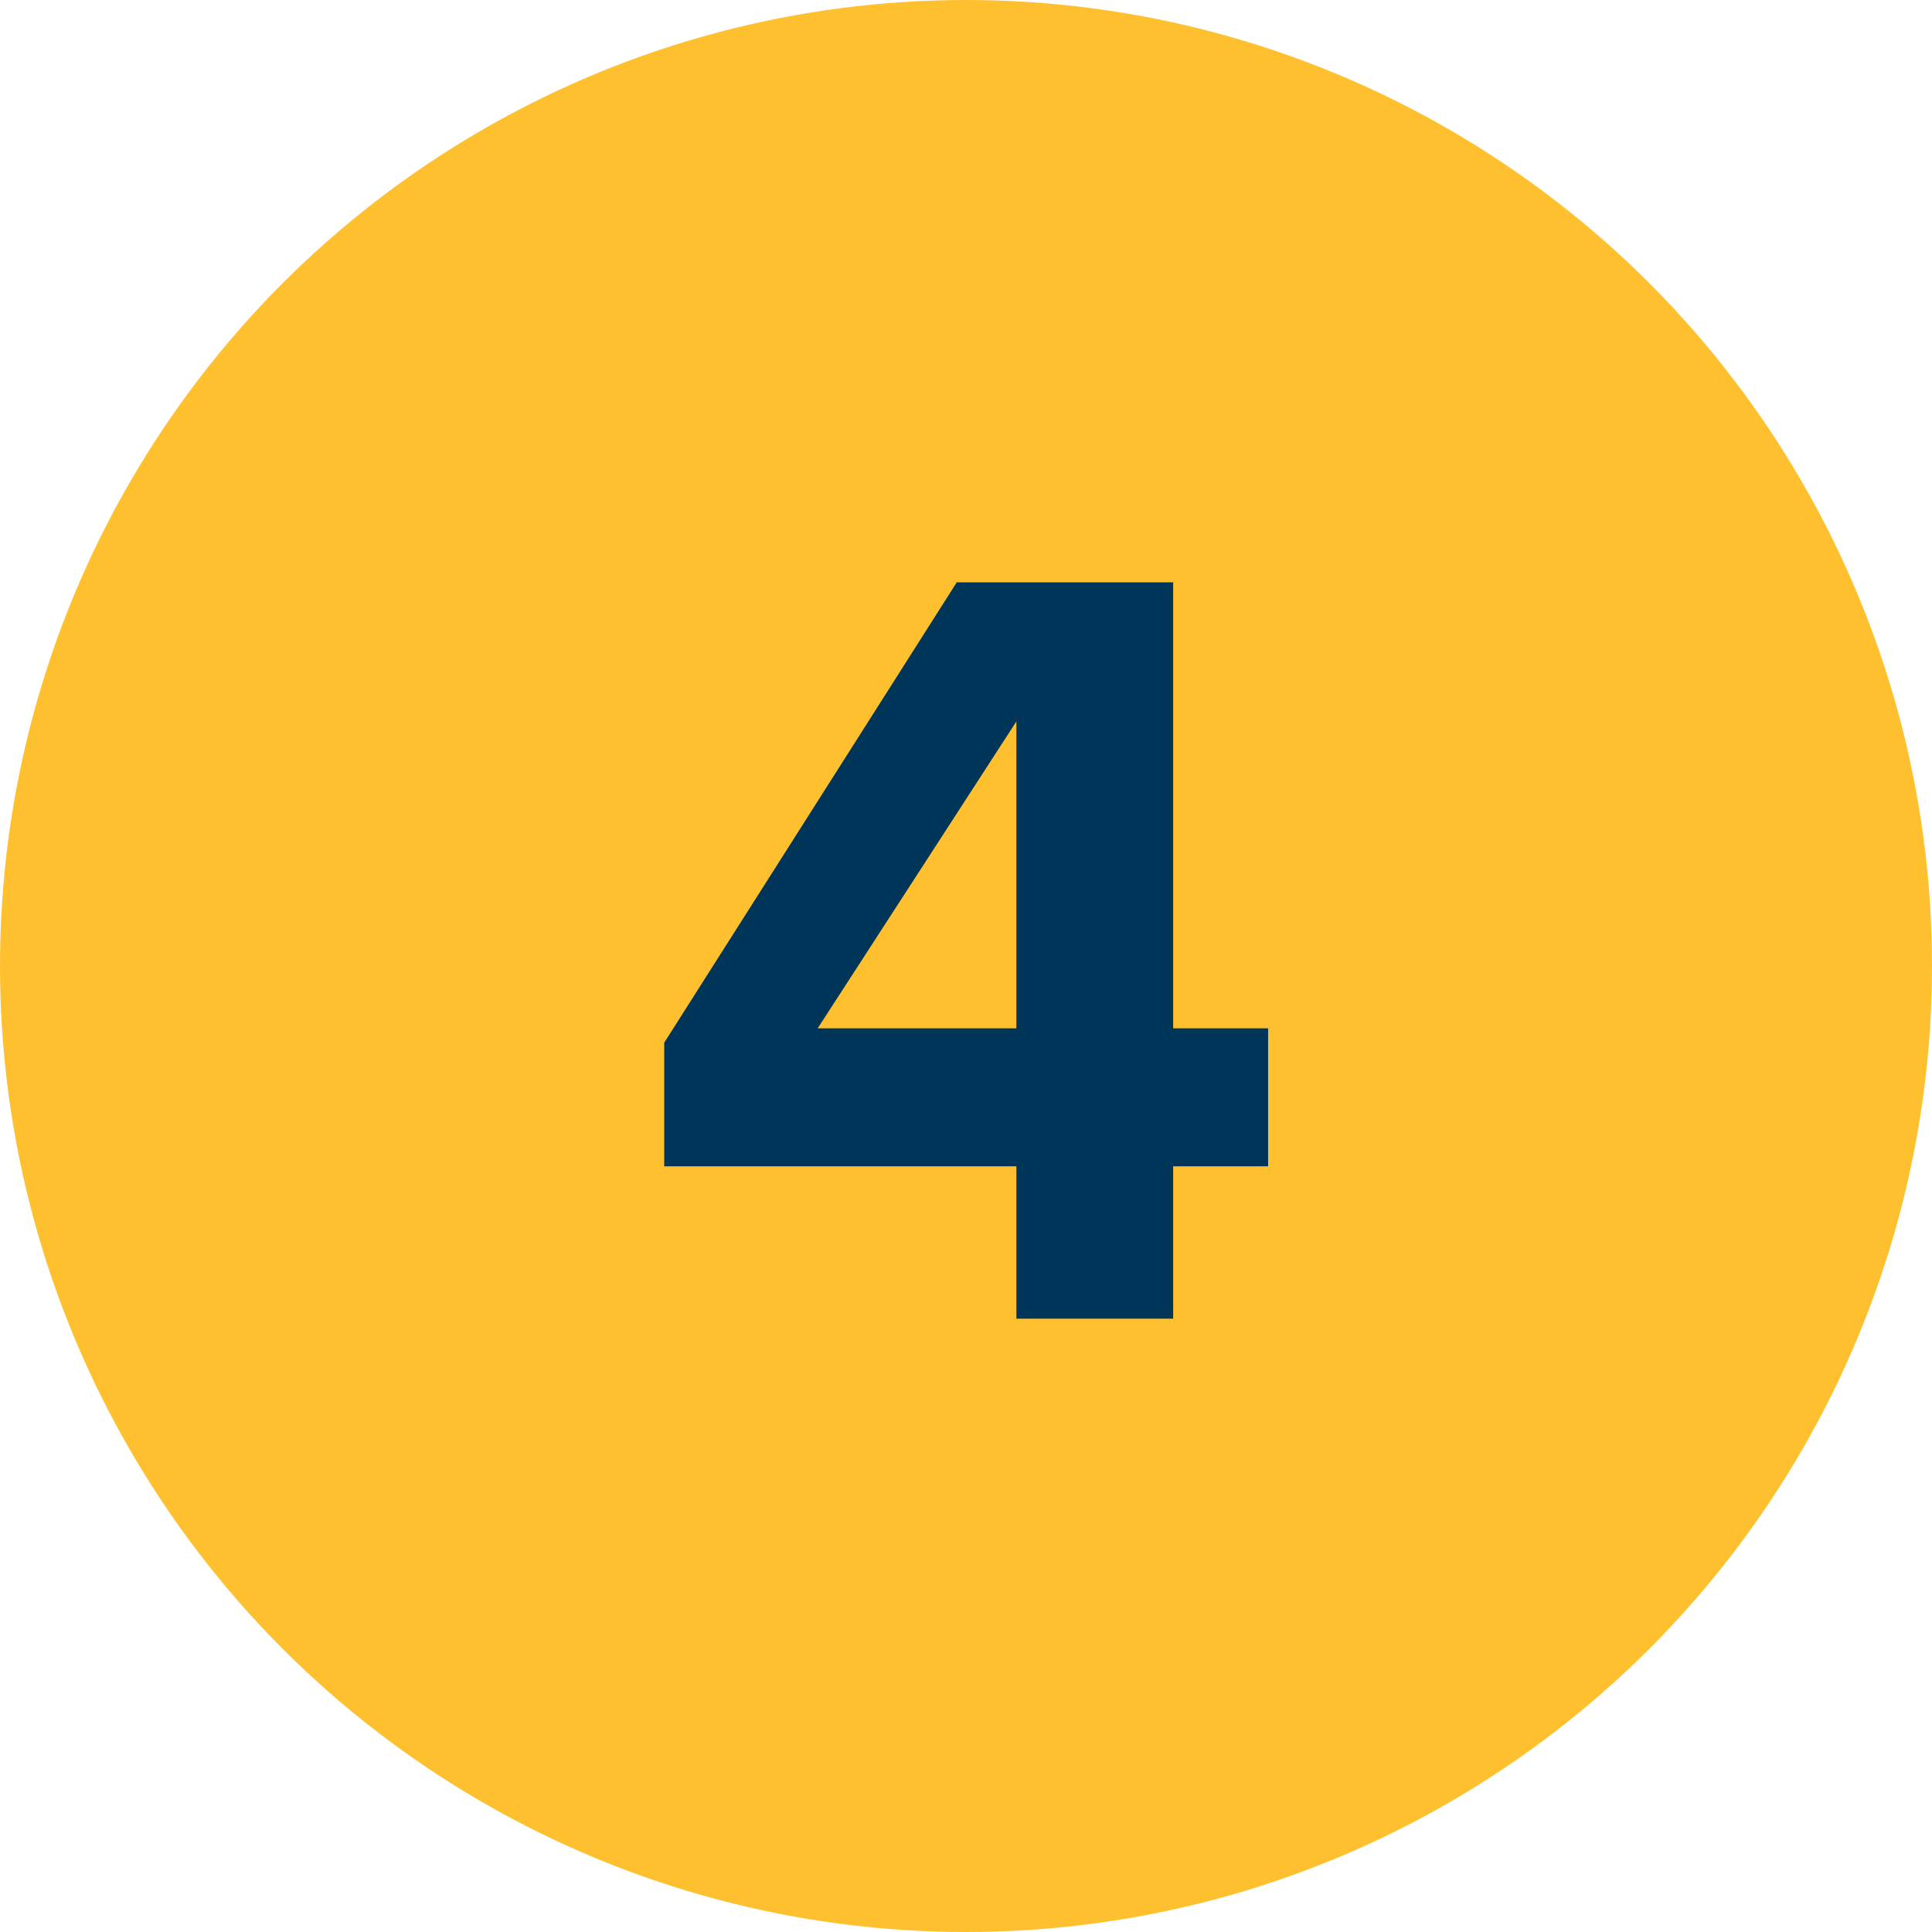
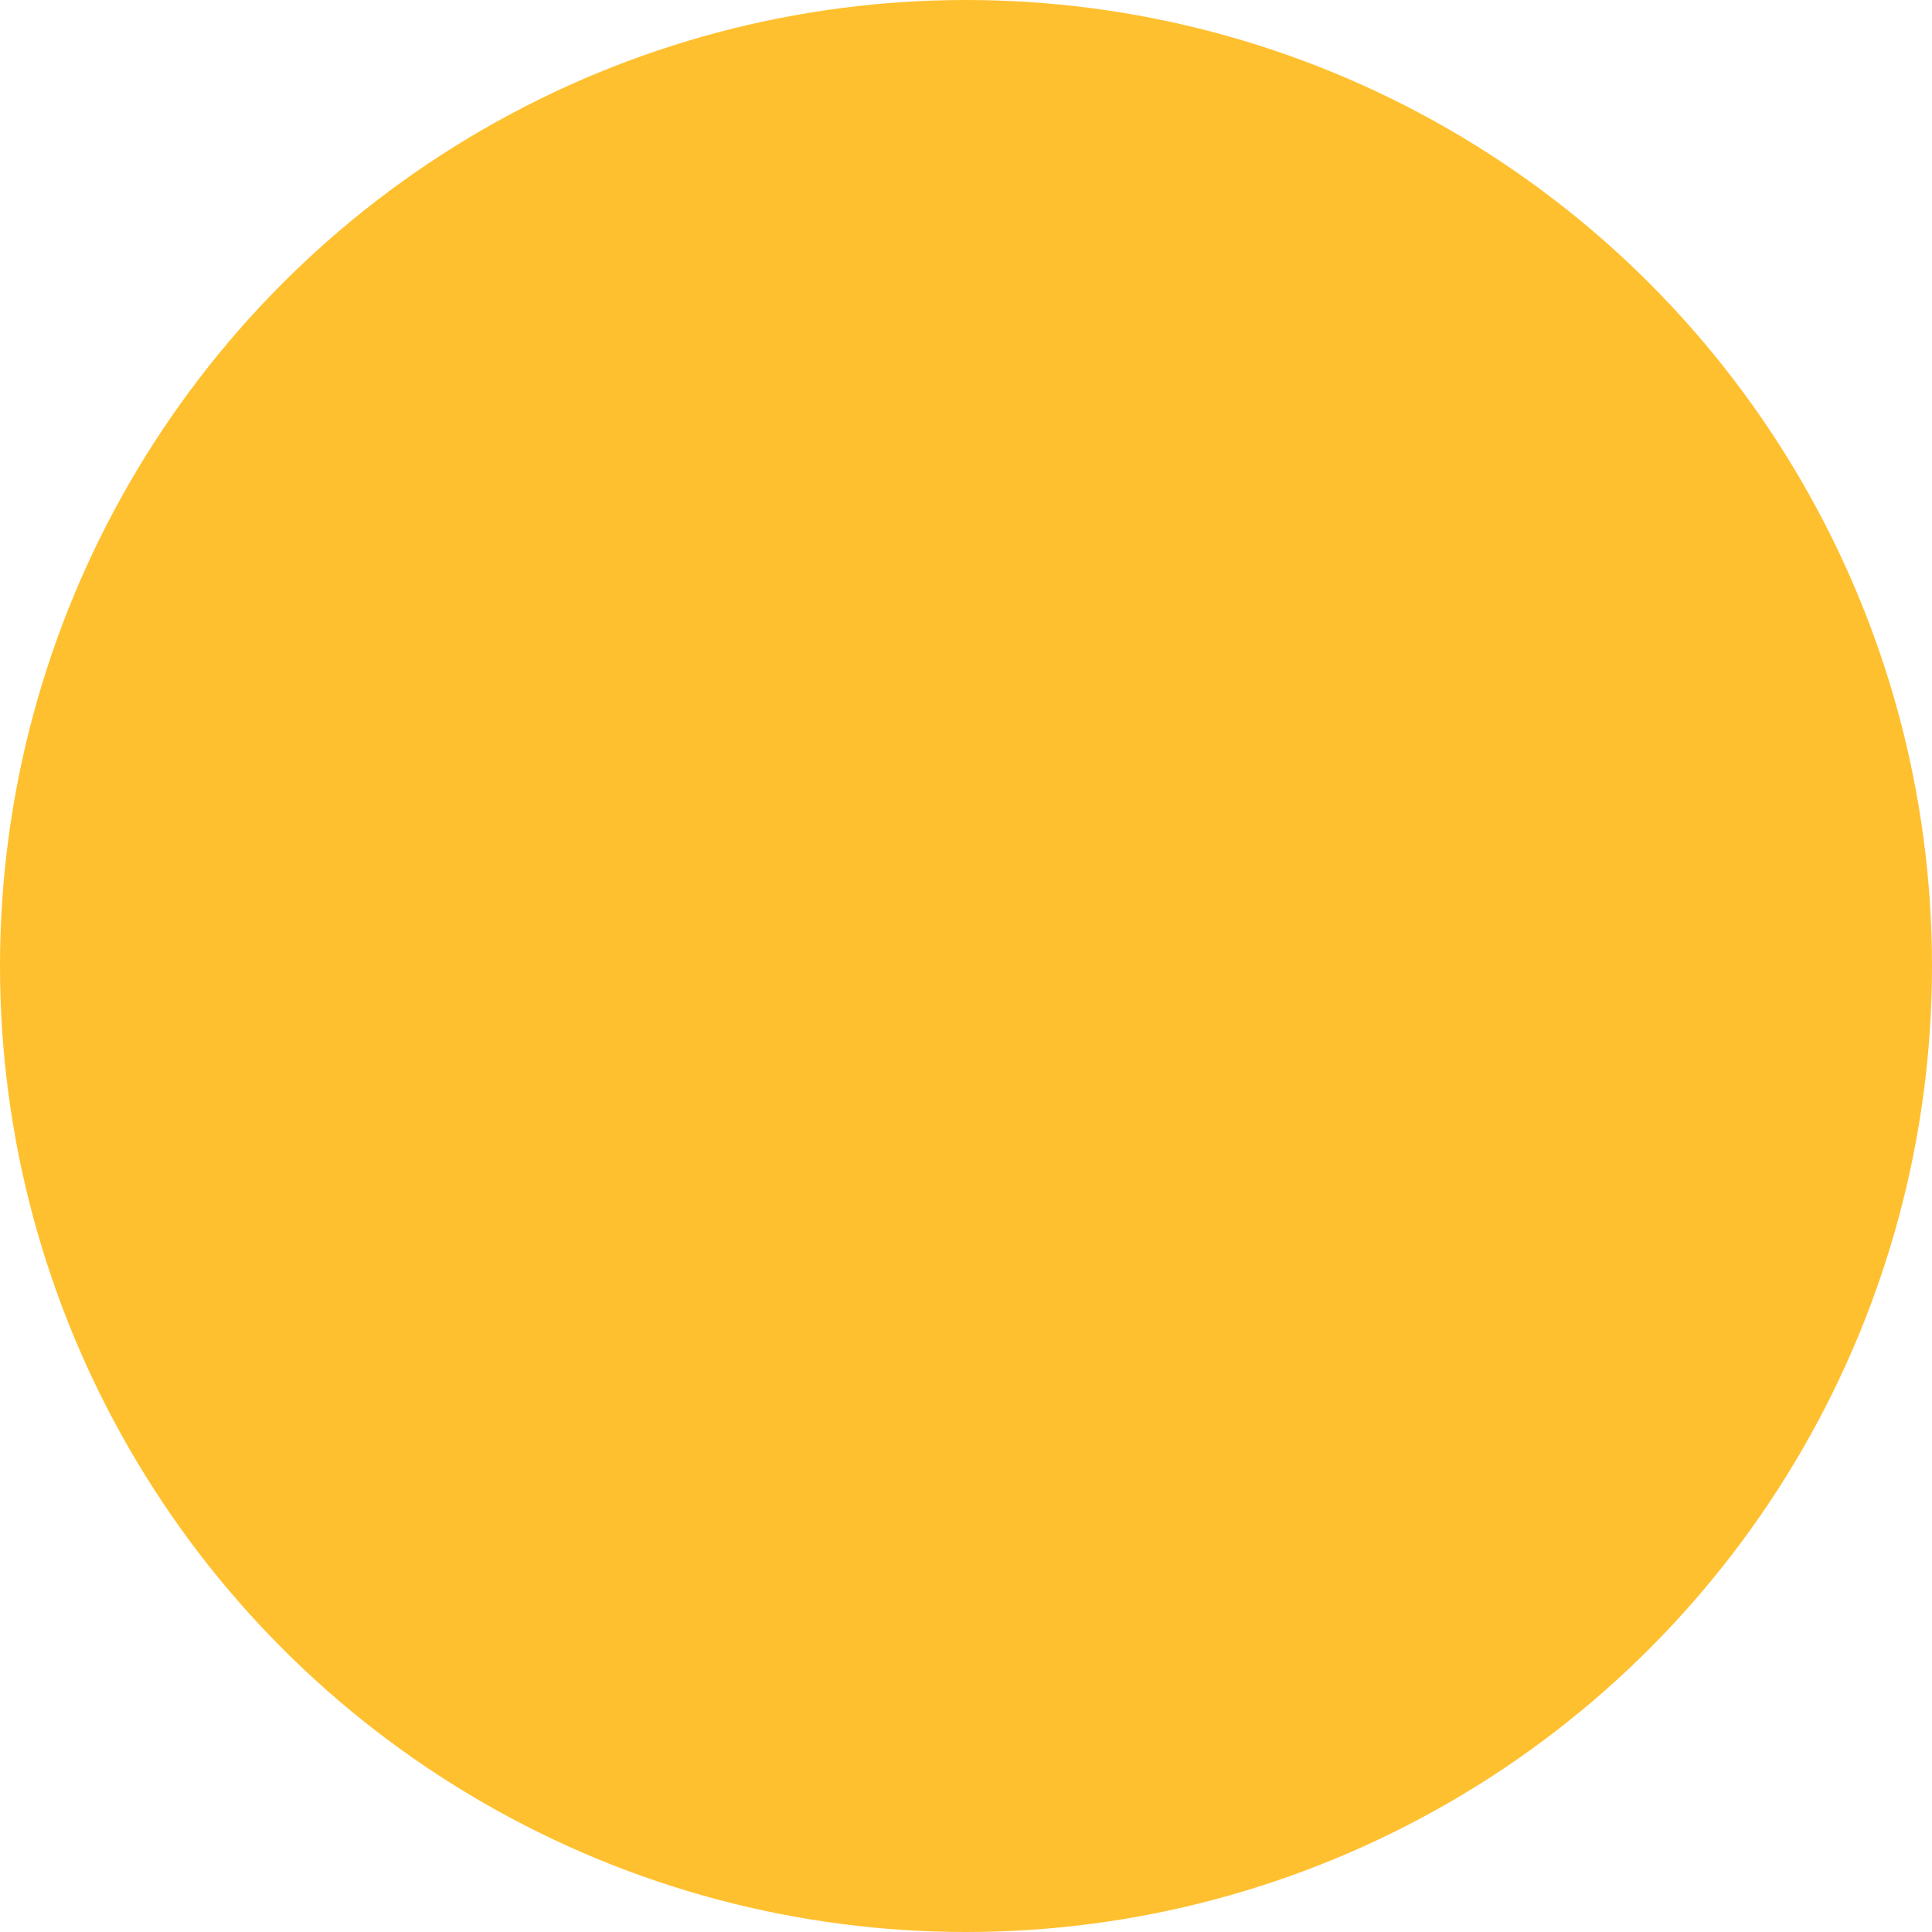
<svg xmlns="http://www.w3.org/2000/svg" width="70" height="70" viewBox="0 0 70 70" fill="none">
  <circle cx="35" cy="35" r="35" fill="#FFC02F" />
-   <path d="M42.506 47.778H36.826V42.258H24.066V37.778L34.666 21.098H42.506V37.258H45.946V42.258H42.506V47.778ZM36.826 37.258V26.138L29.626 37.258H36.826Z" fill="#00355A" />
</svg>